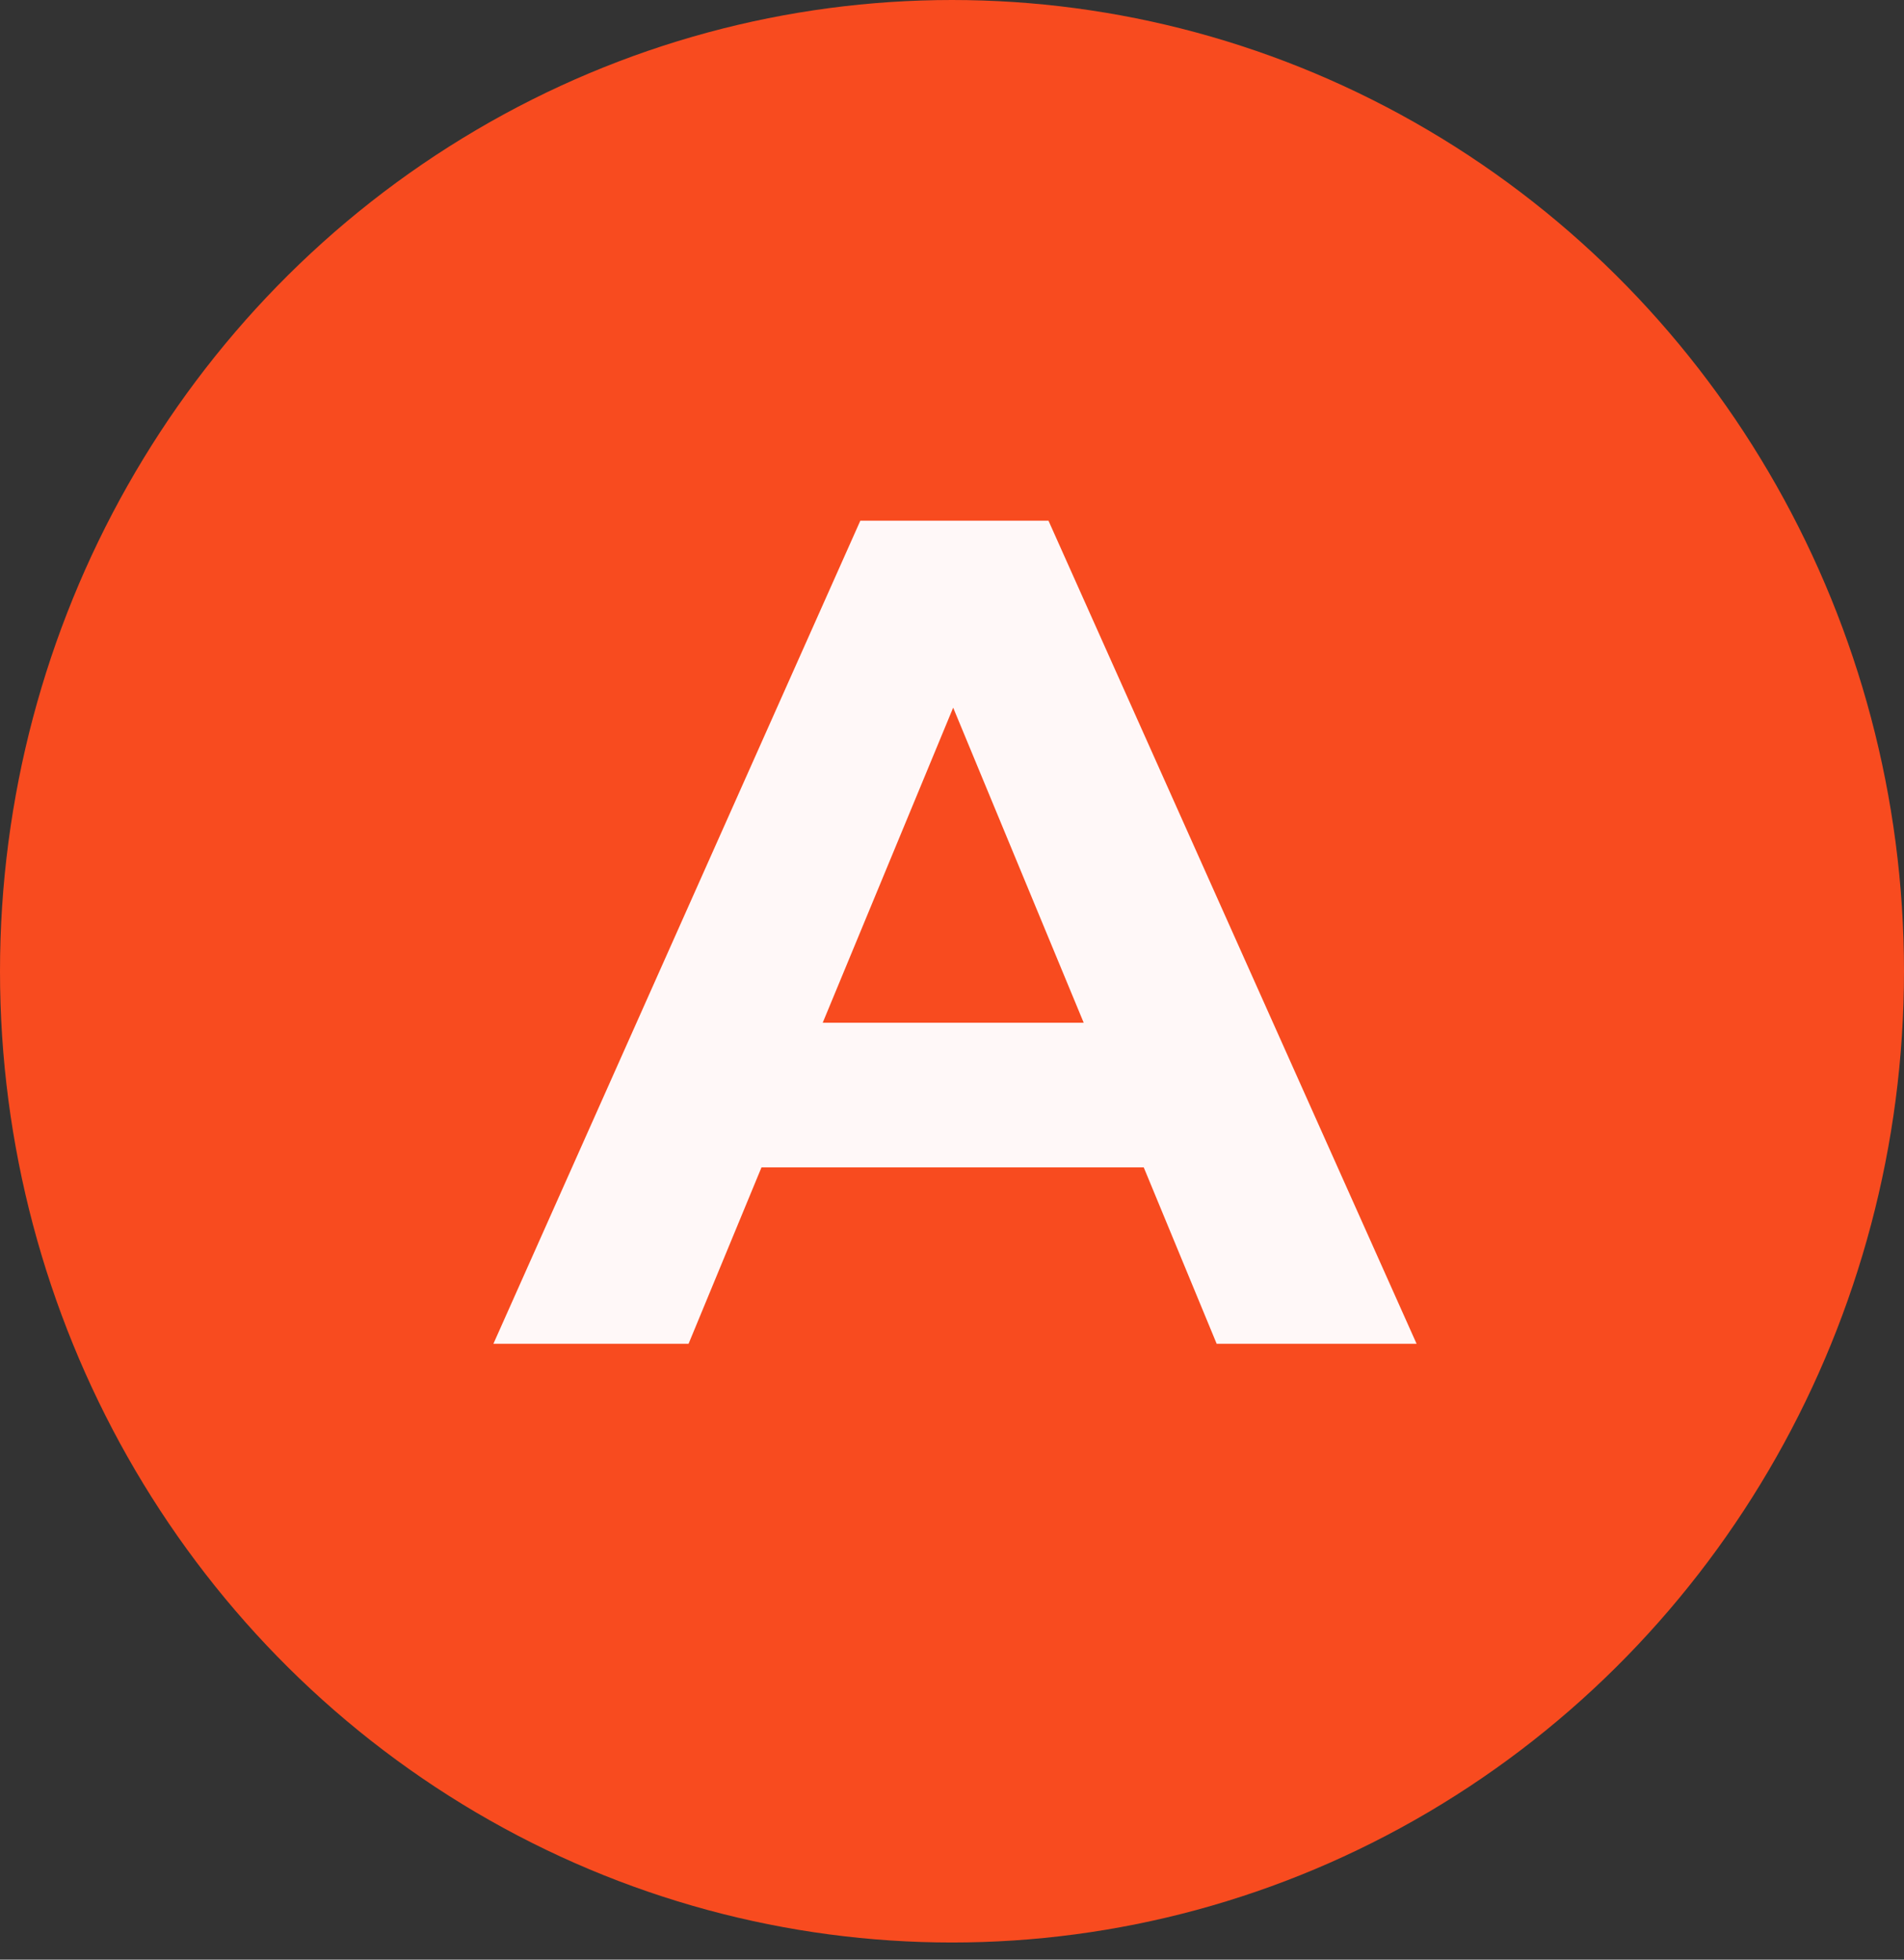
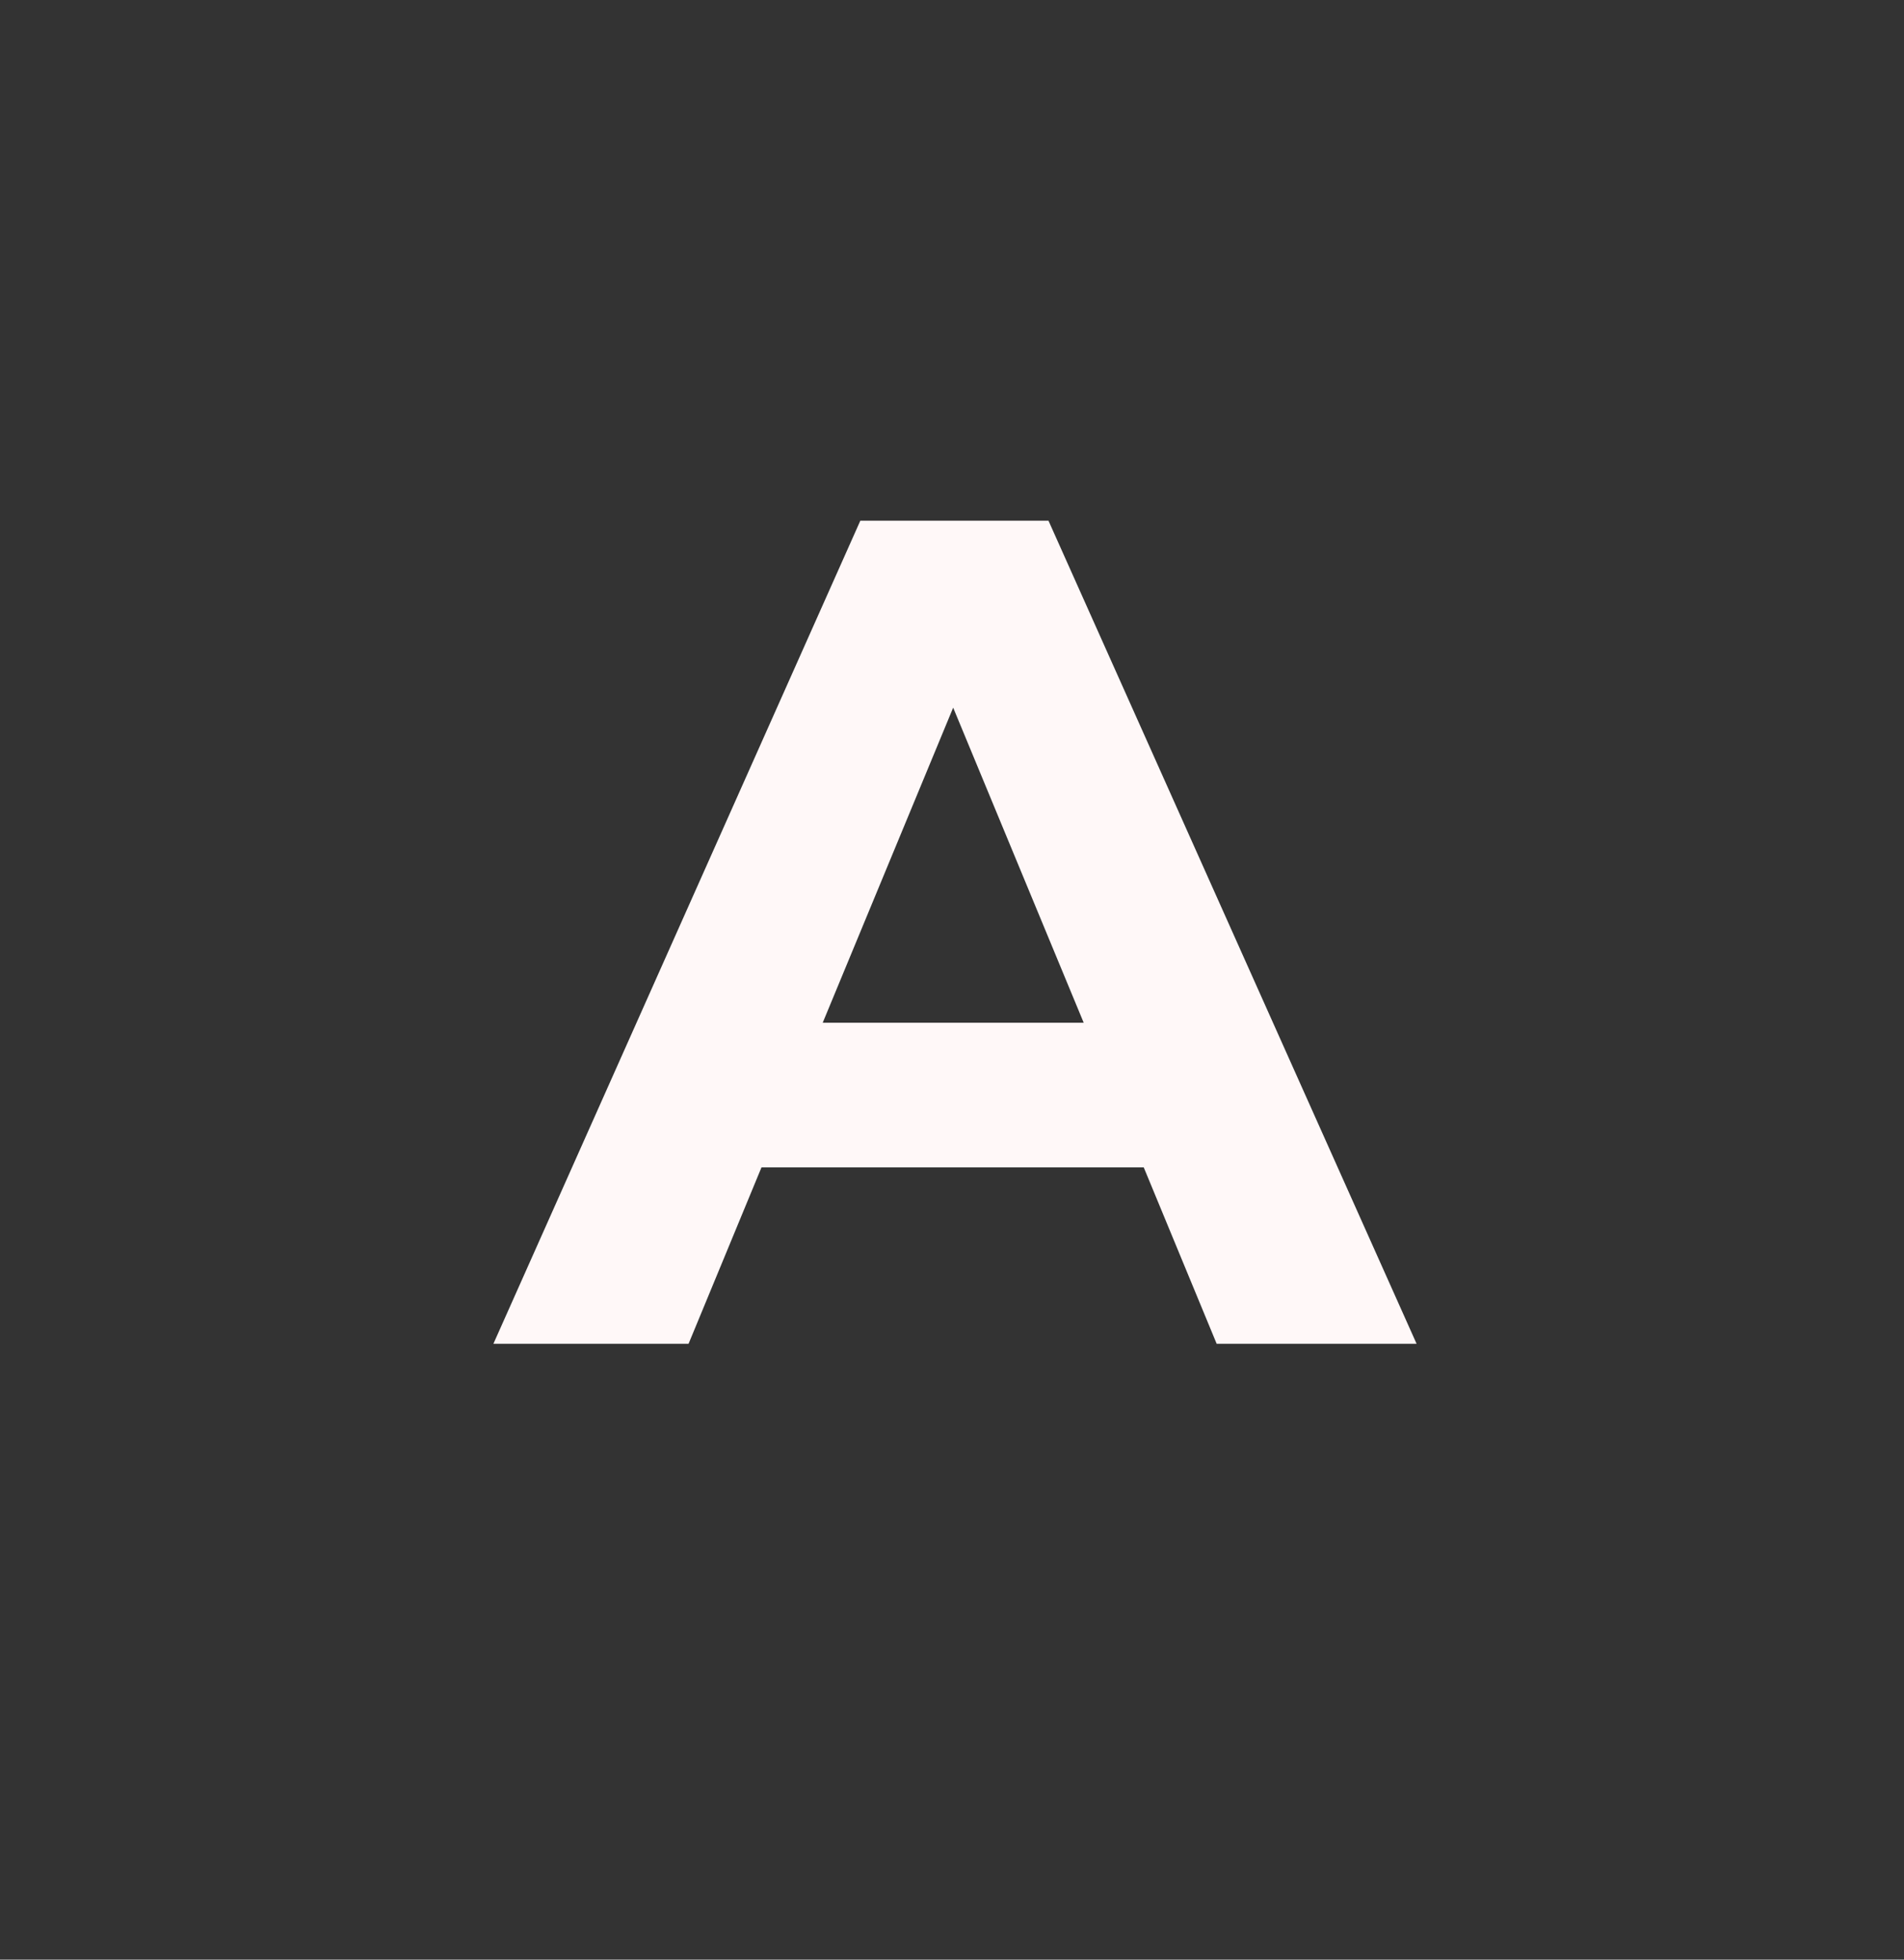
<svg xmlns="http://www.w3.org/2000/svg" width="34" height="35" viewBox="0 0 34 35" fill="none">
  <rect x="0" y="0" width="34" height="35" fill="#333333" stroke="none" />
-   <ellipse cx="17" cy="17.347" rx="17" ry="17.347" fill="#F84B1F" />
-   <path d="M20.424 20.85H13.598L12.296 24H8.811L15.363 9.3H18.723L25.296 24H21.726L20.424 20.85ZM19.352 18.267L17.021 12.639L14.691 18.267H19.352Z" fill="#FFF8F8" />
+   <path d="M20.424 20.85H13.598L12.296 24H8.811L15.363 9.3H18.723L25.296 24H21.726ZM19.352 18.267L17.021 12.639L14.691 18.267H19.352Z" fill="#FFF8F8" />
</svg>